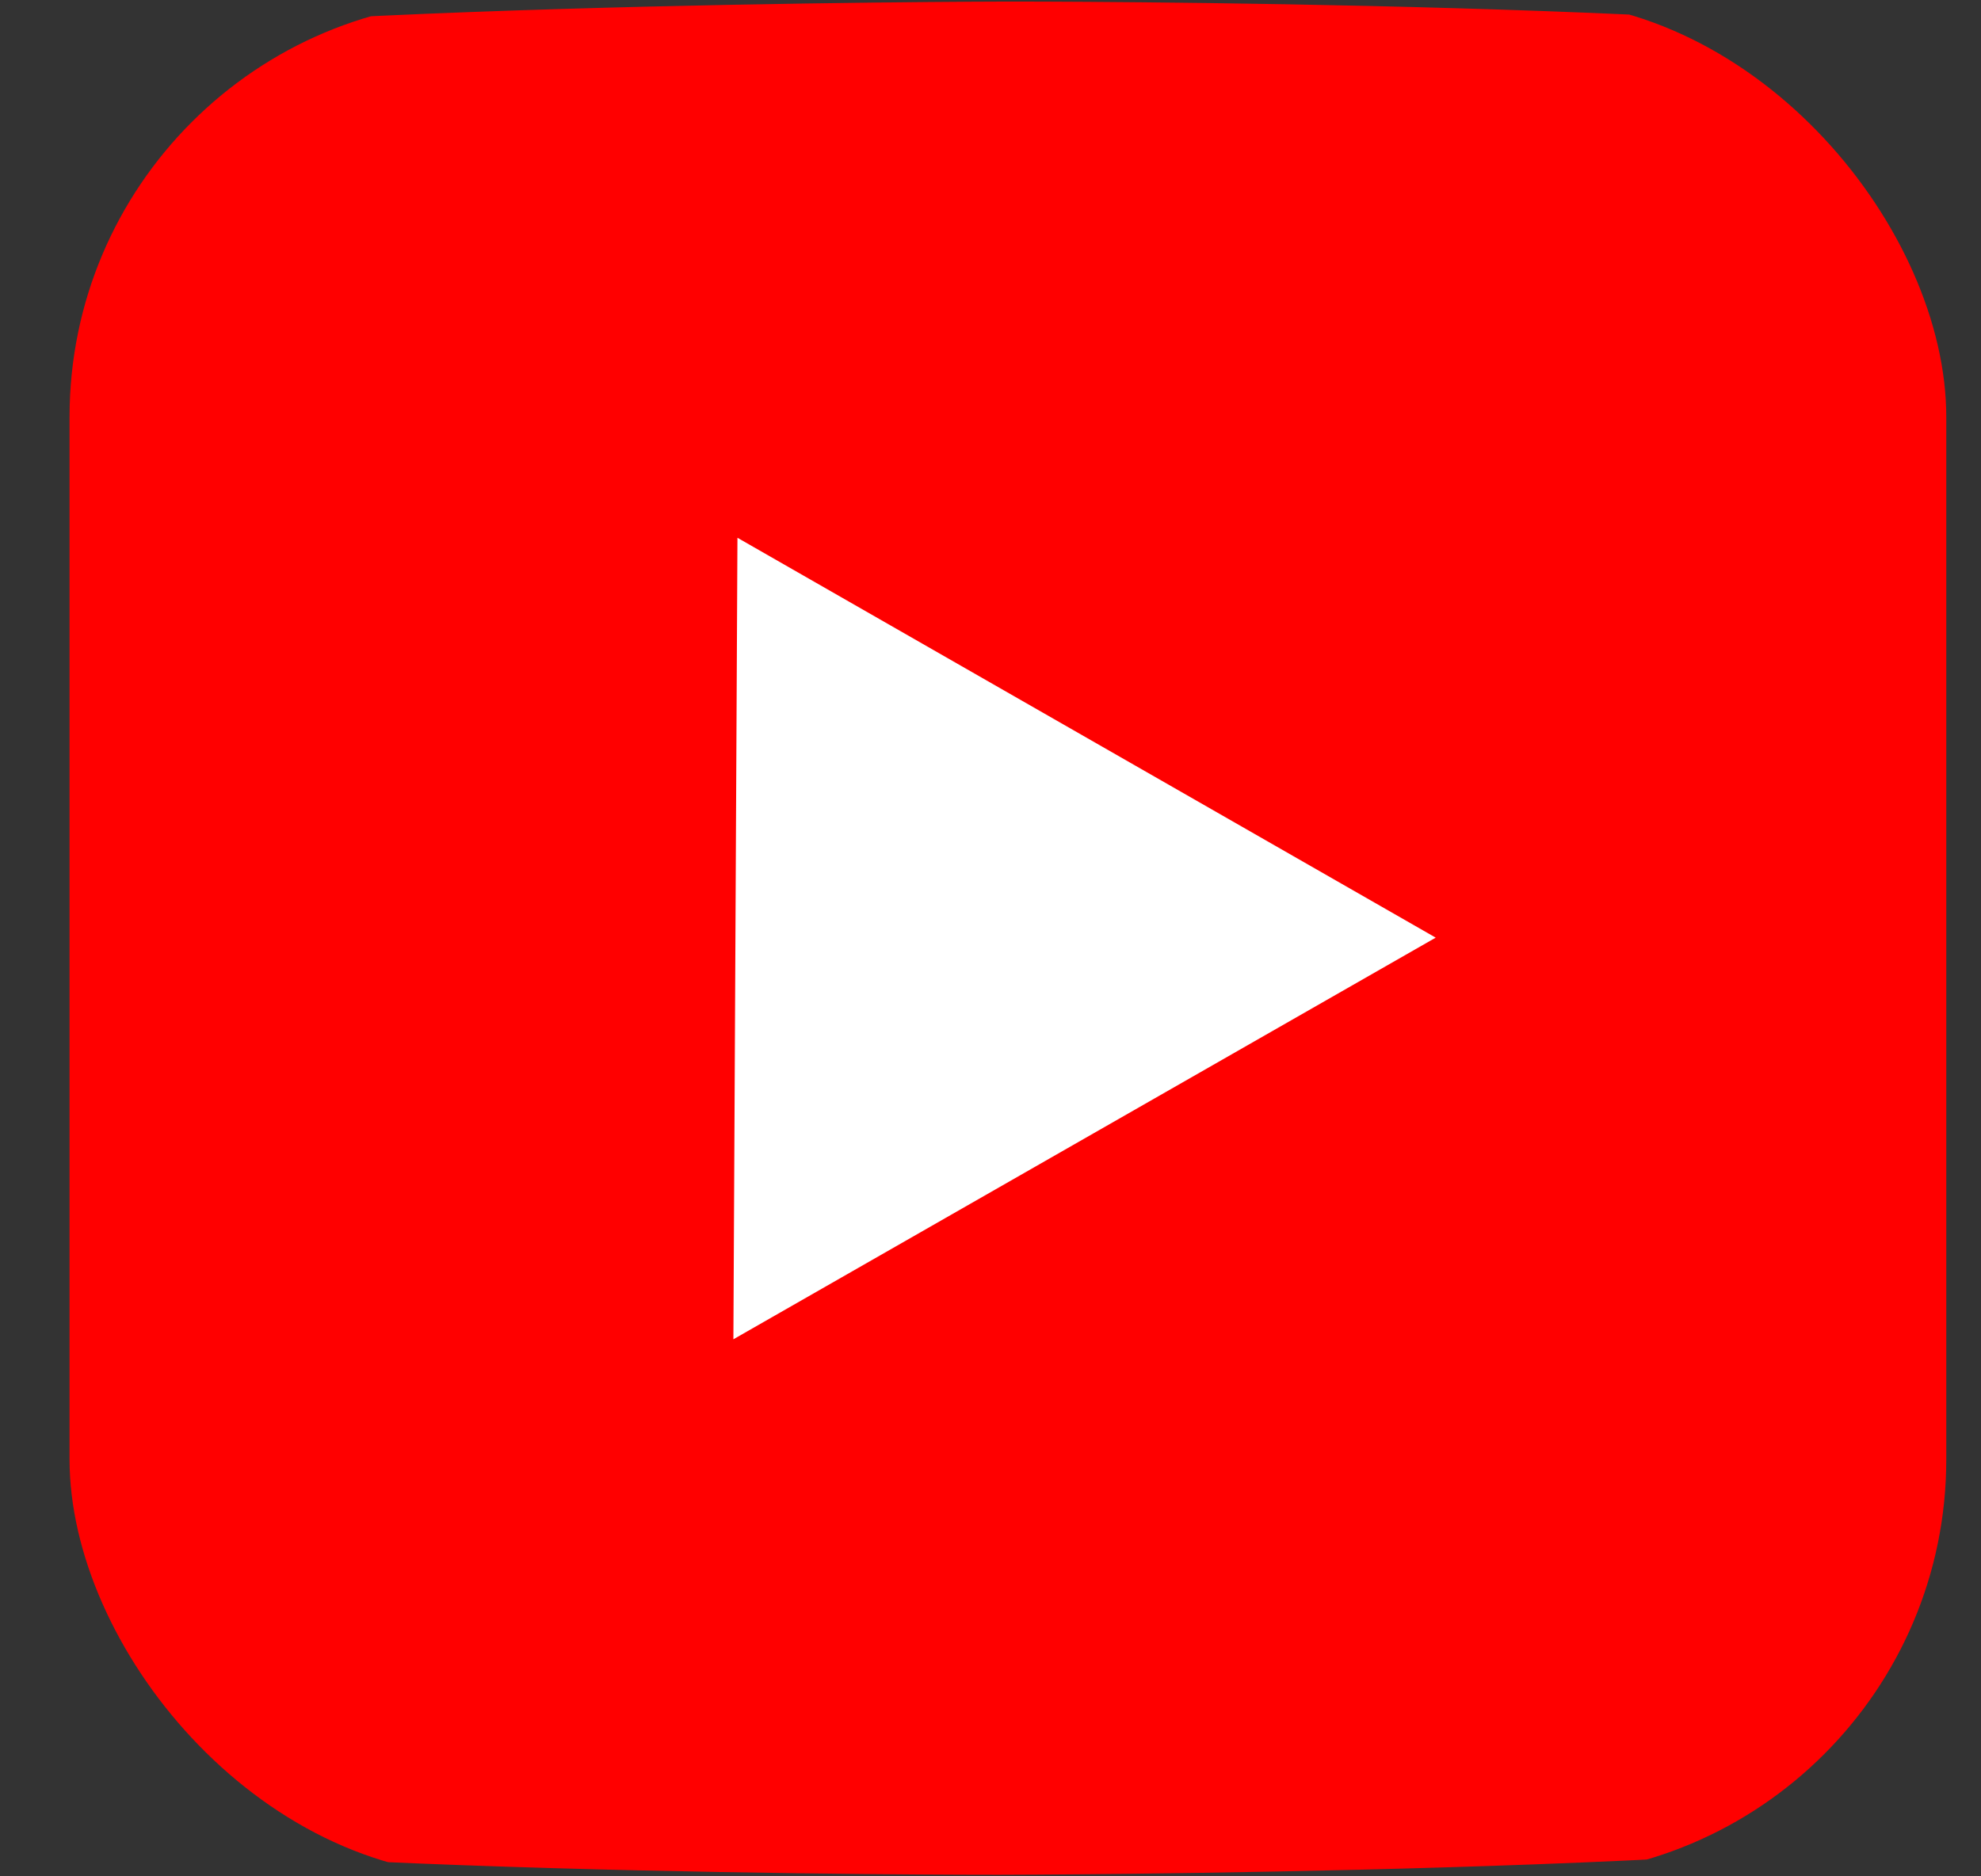
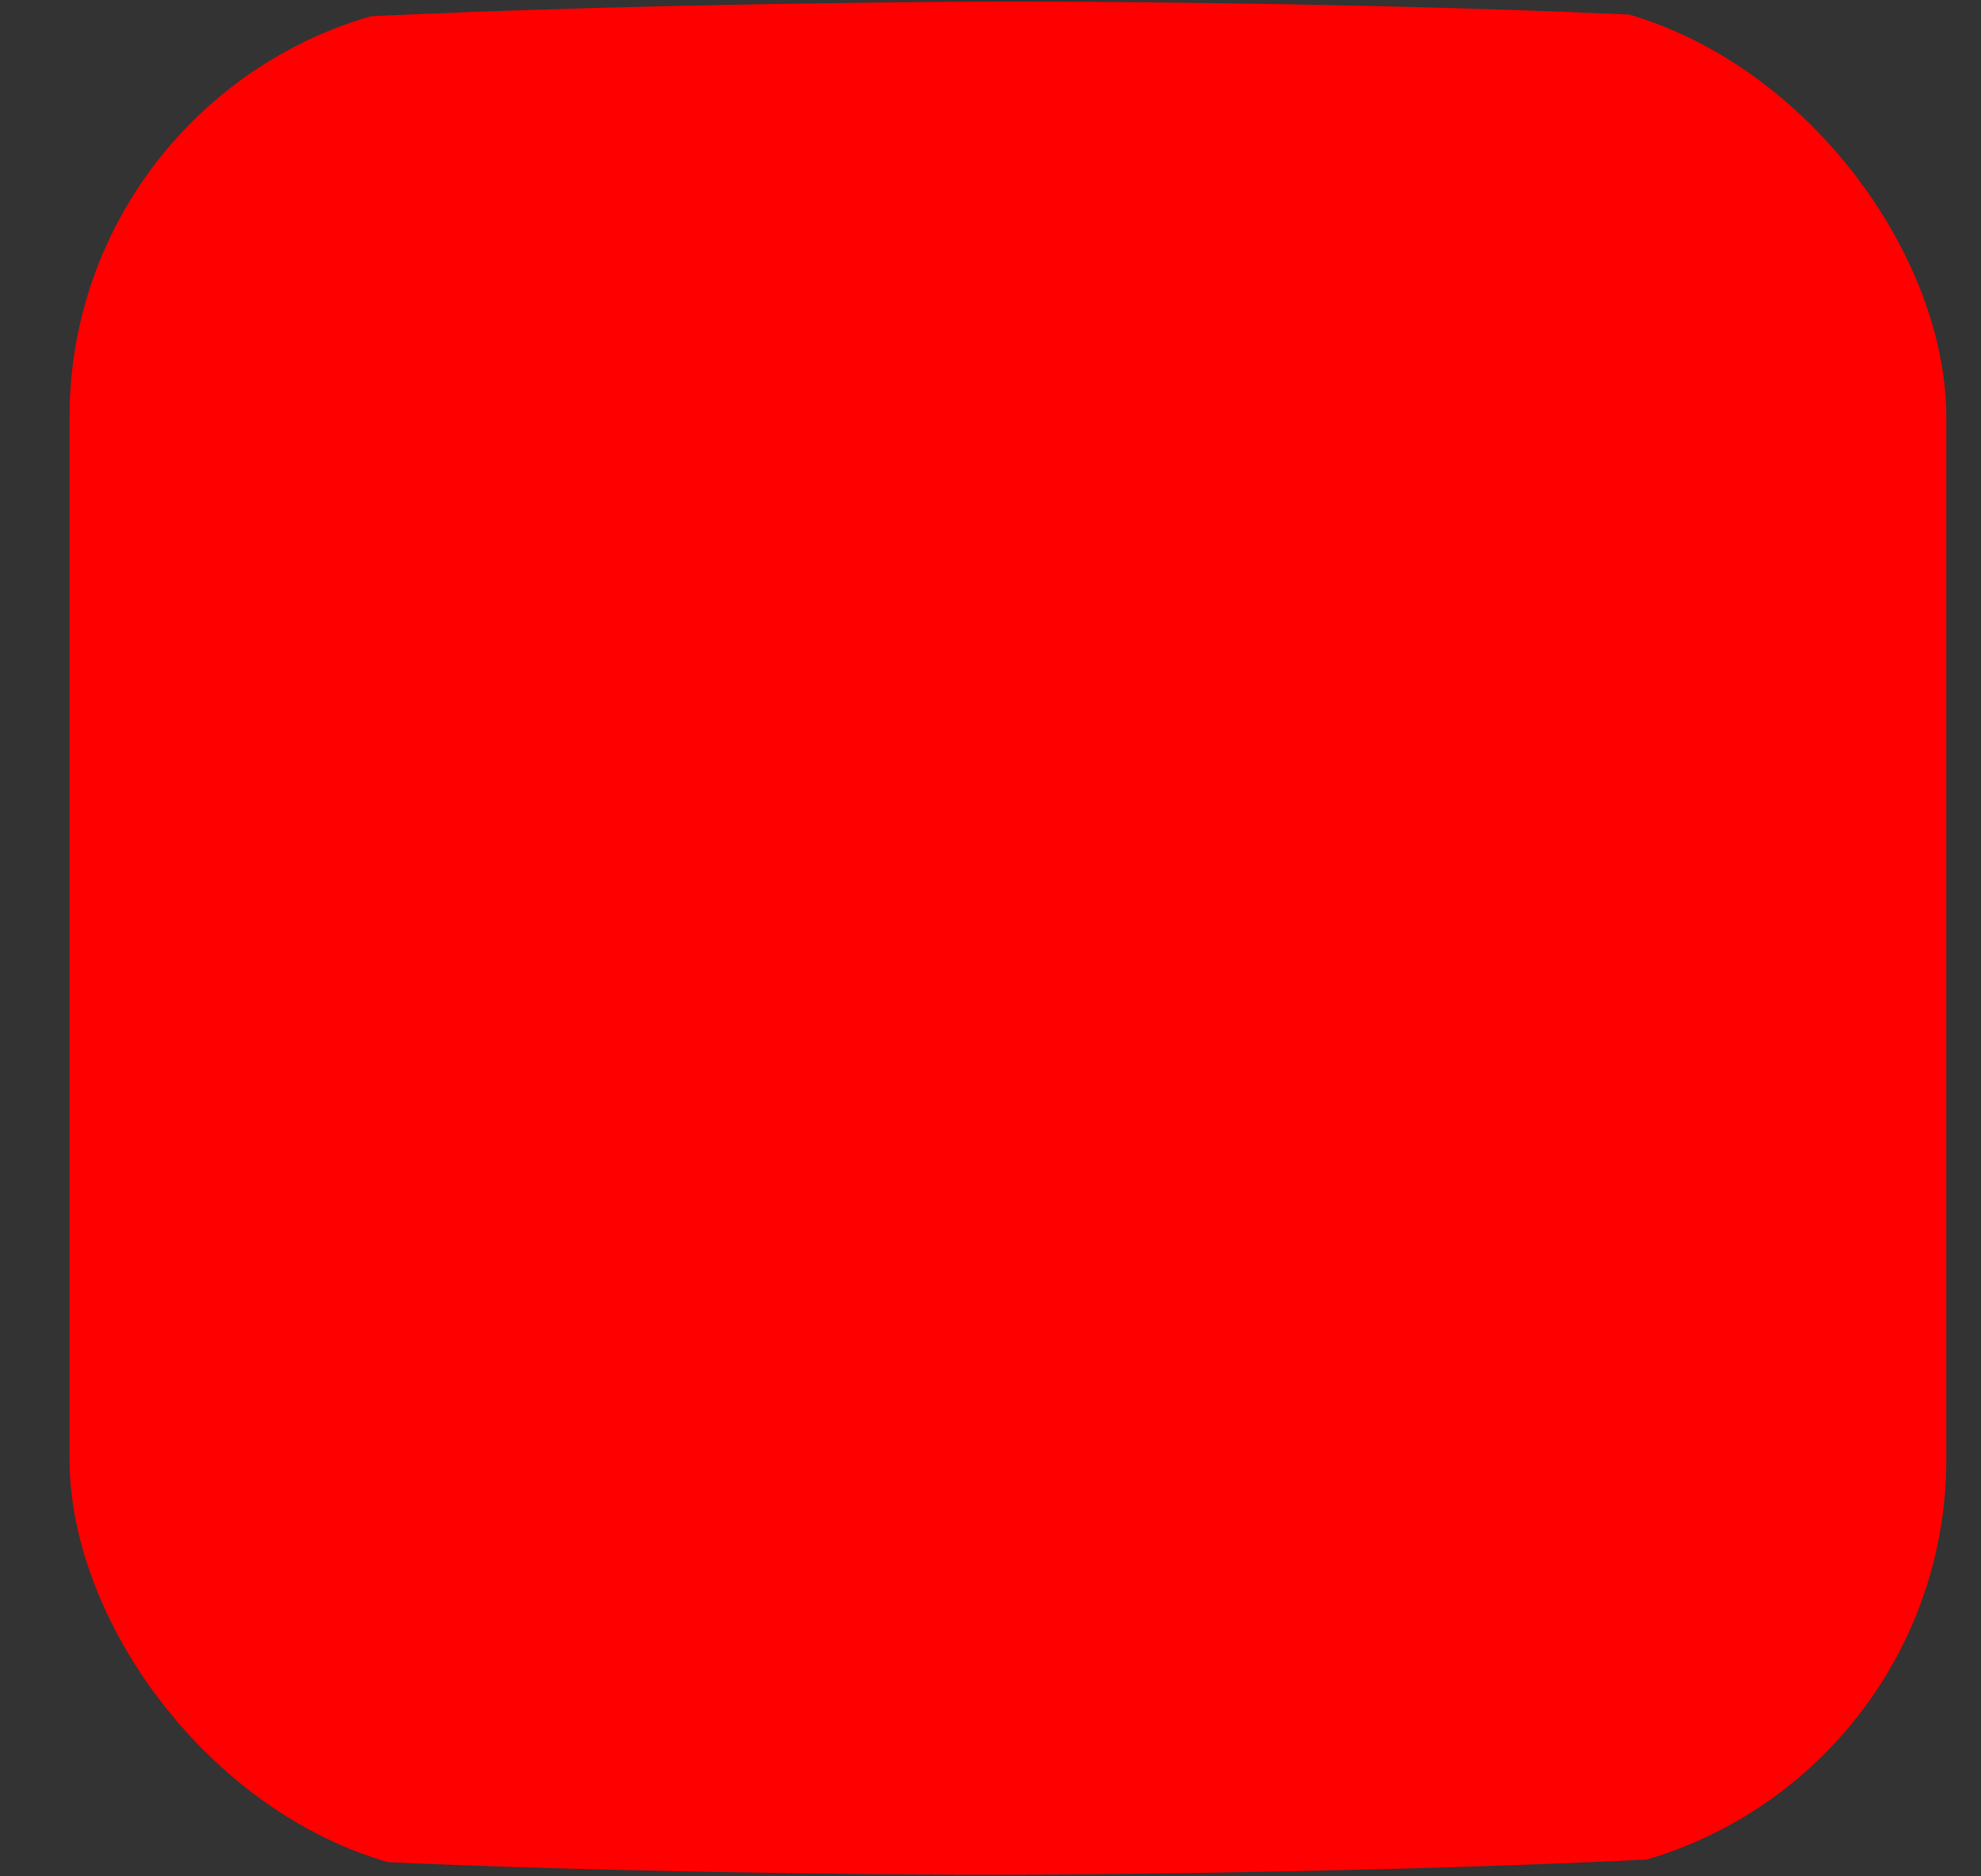
<svg xmlns="http://www.w3.org/2000/svg" width="19" height="18" viewBox="0 0 19 18" fill="none">
  <rect x="0" y="0" width="19" height="18" fill="#333333" stroke="none" />
  <g clip-path="url(#clip0_1014_2936)">
    <path d="M22.034 2.812C21.742 1.713 20.874 0.848 19.77 0.553C17.752 0.006 9.67 0.015 9.67 0.015C9.67 0.015 1.589 0.025 -0.435 0.556C-1.521 0.853 -2.419 1.742 -2.722 2.842C-3.264 4.851 -3.285 9.015 -3.285 9.015C-3.285 9.015 -3.307 13.201 -2.785 15.188C-2.493 16.287 -1.625 17.152 -0.521 17.447C1.518 17.994 9.578 17.985 9.578 17.985C9.578 17.985 17.66 17.975 19.683 17.444C20.791 17.147 21.667 16.279 21.971 15.179C22.512 13.171 22.534 9.006 22.534 9.006C22.534 9.006 22.576 4.82 22.034 2.812Z" fill="#FF0000" />
-     <path d="M7.073 5.159L7.034 12.848L13.77 8.995L7.073 5.159Z" fill="white" />
  </g>
  <defs>
    <clipPath id="clip0_1014_2936">
      <rect x="0.667" width="18" height="18" rx="4" fill="white" />
    </clipPath>
  </defs>
</svg>